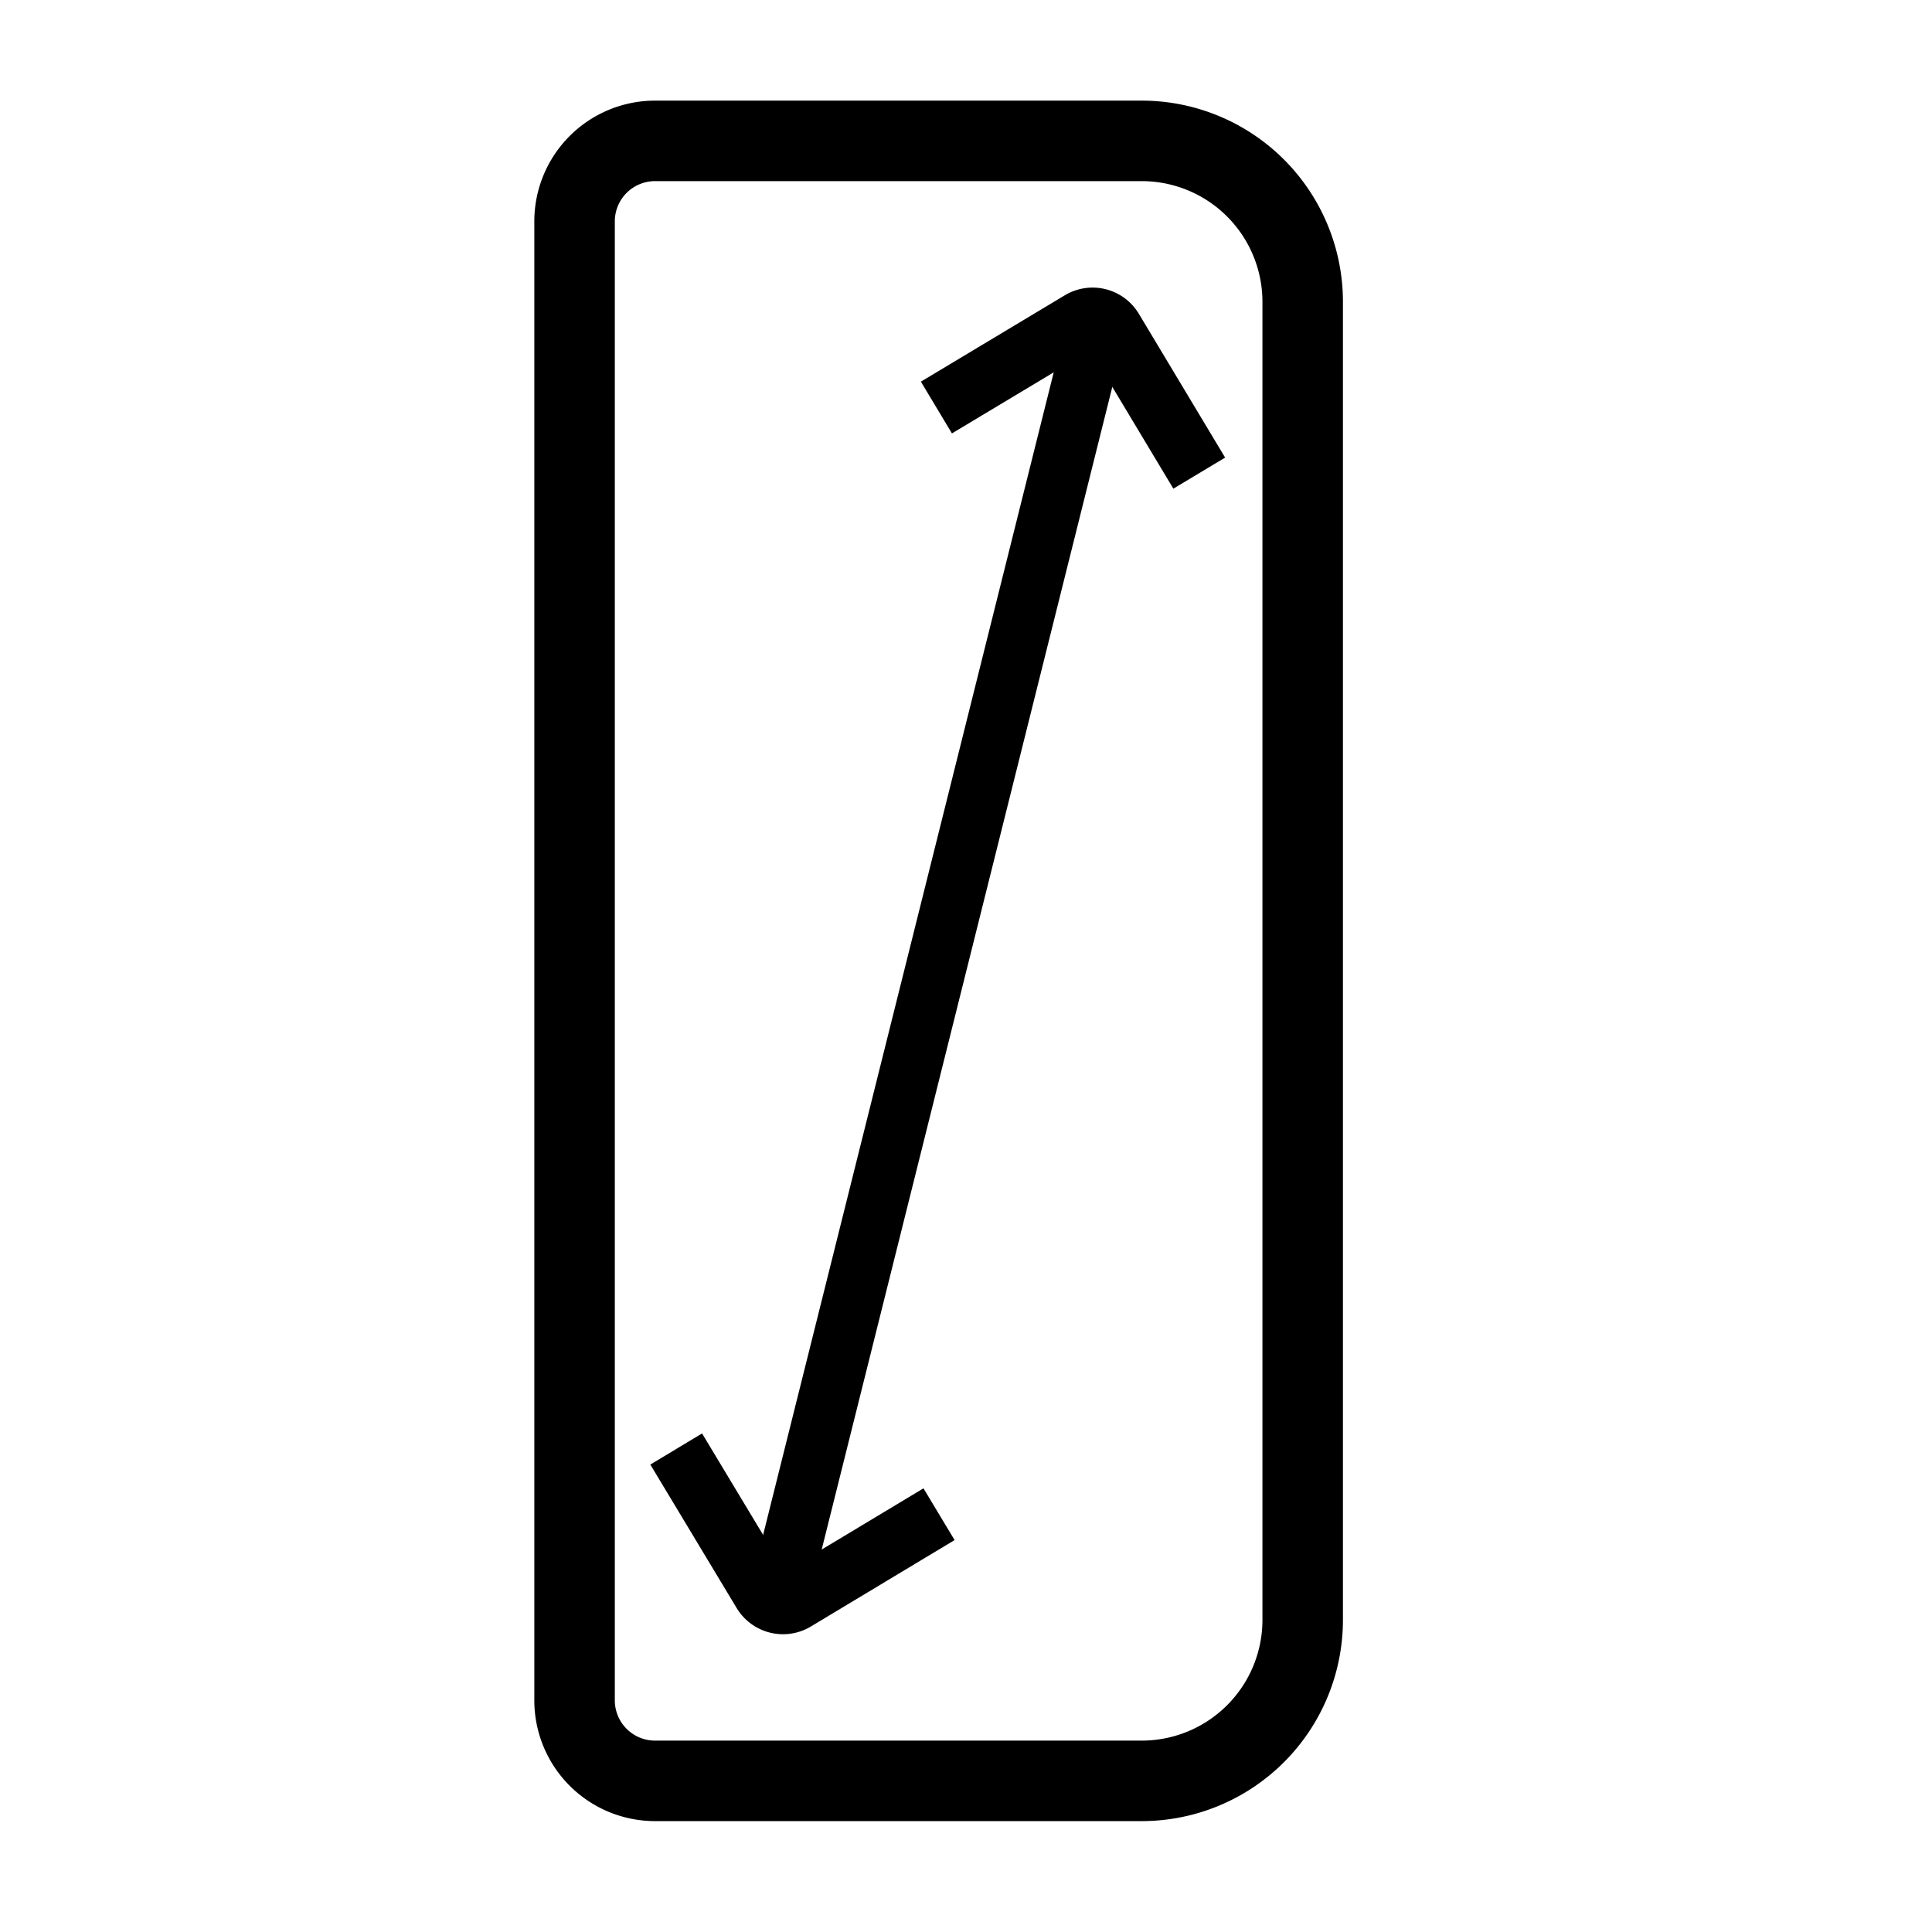
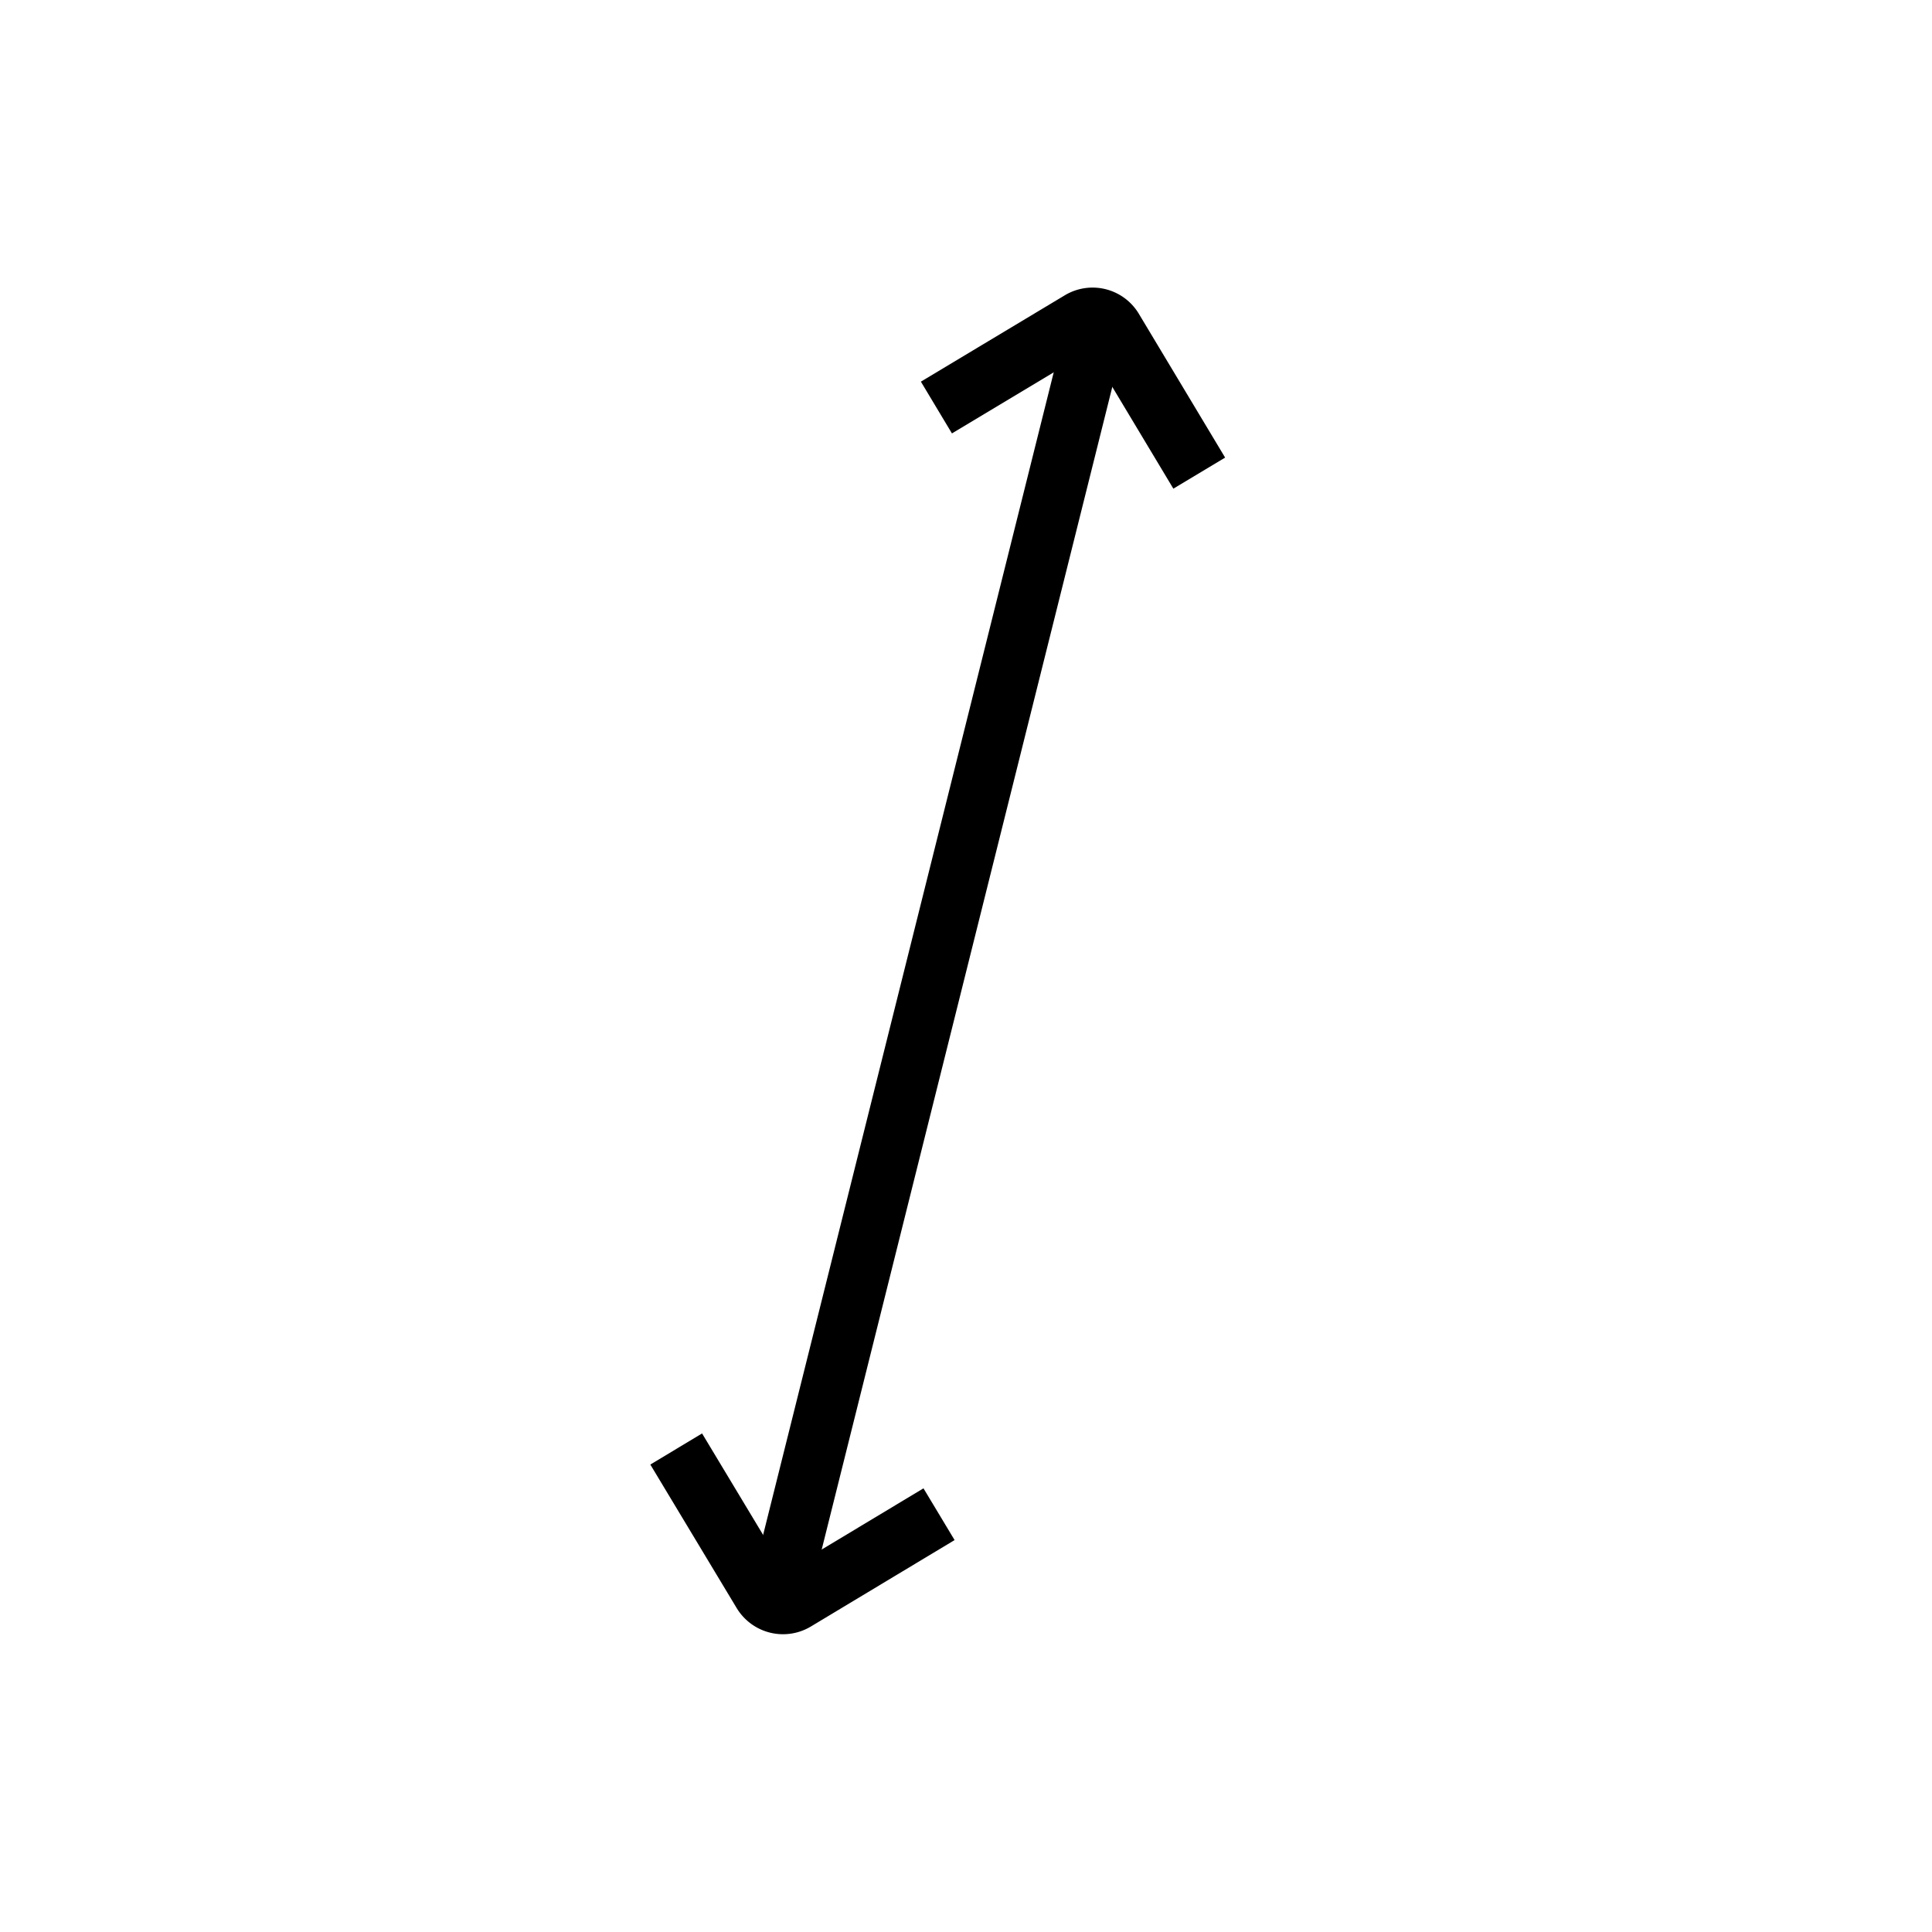
<svg xmlns="http://www.w3.org/2000/svg" id="Layer_1" data-name="Layer 1" viewBox="0 0 96 96">
  <defs>
    <style>.cls-1,.cls-5,.cls-6{fill:none;}.cls-2{clip-path:url(#clip-path);}.cls-3{opacity:0;}.cls-4{fill:red;}.cls-5,.cls-6{stroke:#000;stroke-miterlimit:10;}.cls-5{stroke-width:4px;}.cls-6{stroke-width:3px;}</style>
    <clipPath id="clip-path">
      <rect class="cls-1" width="96" height="96" />
    </clipPath>
  </defs>
  <title>Vector Smart Object</title>
  <g class="cls-2">
    <g class="cls-2">
      <g class="cls-3">
        <g class="cls-2">
          <rect class="cls-4" width="96" height="96" />
        </g>
      </g>
-       <path class="cls-5" d="M56.73,88.49H32.55a4,4,0,0,1-4-4V11a4,4,0,0,1,4-4H56.73a8,8,0,0,1,8,8V80.49A8,8,0,0,1,56.73,88.49Z" />
      <line class="cls-6" x1="38.55" y1="79.93" x2="54.64" y2="15.56" />
      <path class="cls-6" d="M59.59,23.51,55.3,16.36a1.18,1.18,0,0,0-1.62-.4l-7.15,4.29" />
      <path class="cls-6" d="M46.66,75.24l-7.15,4.3a1.19,1.19,0,0,1-1.62-.41L33.6,72" />
    </g>
  </g>
</svg>